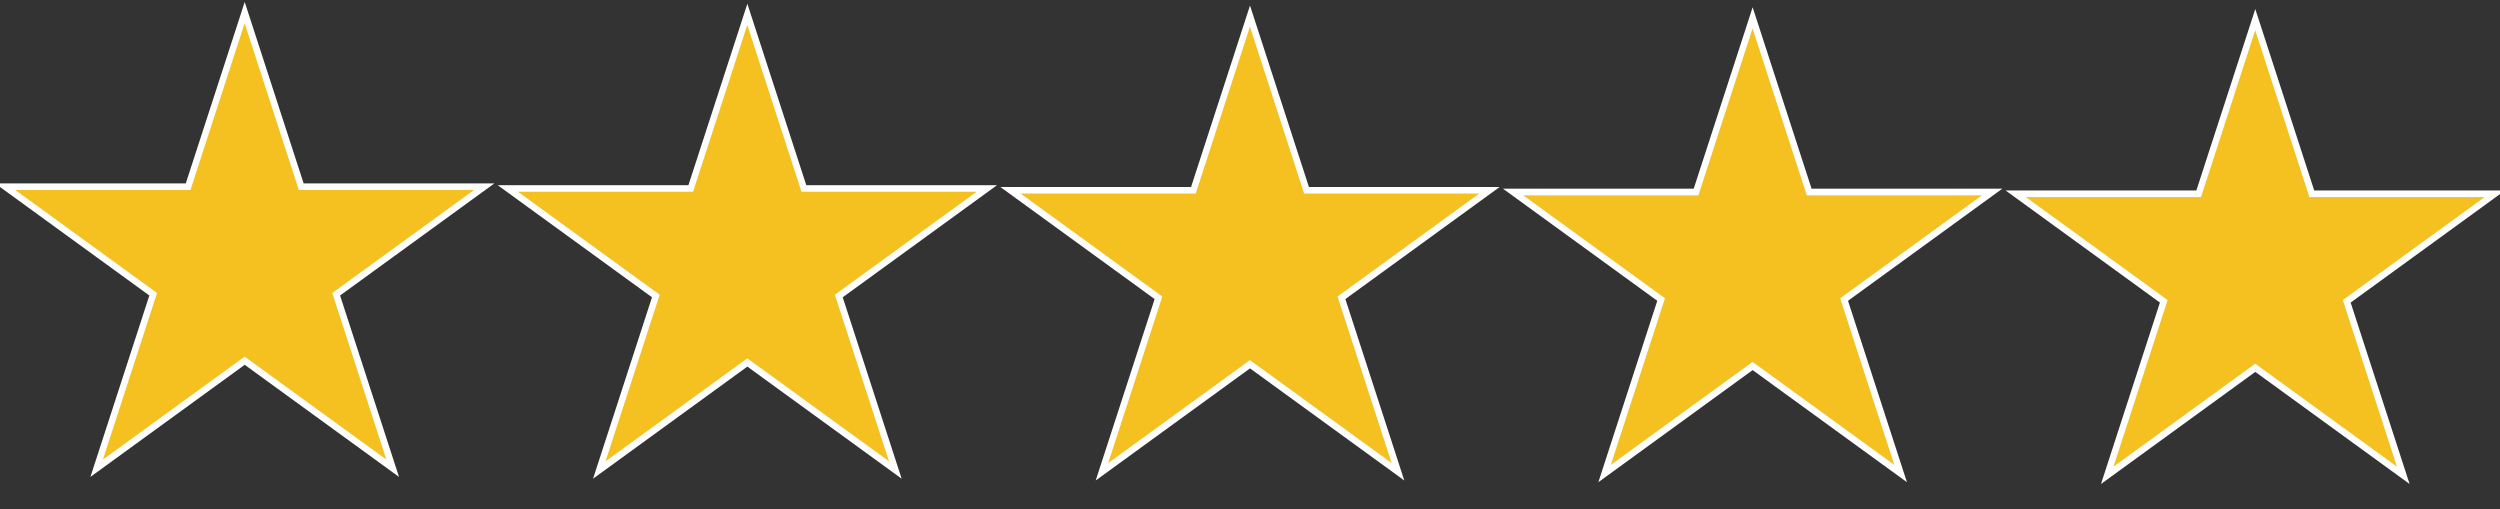
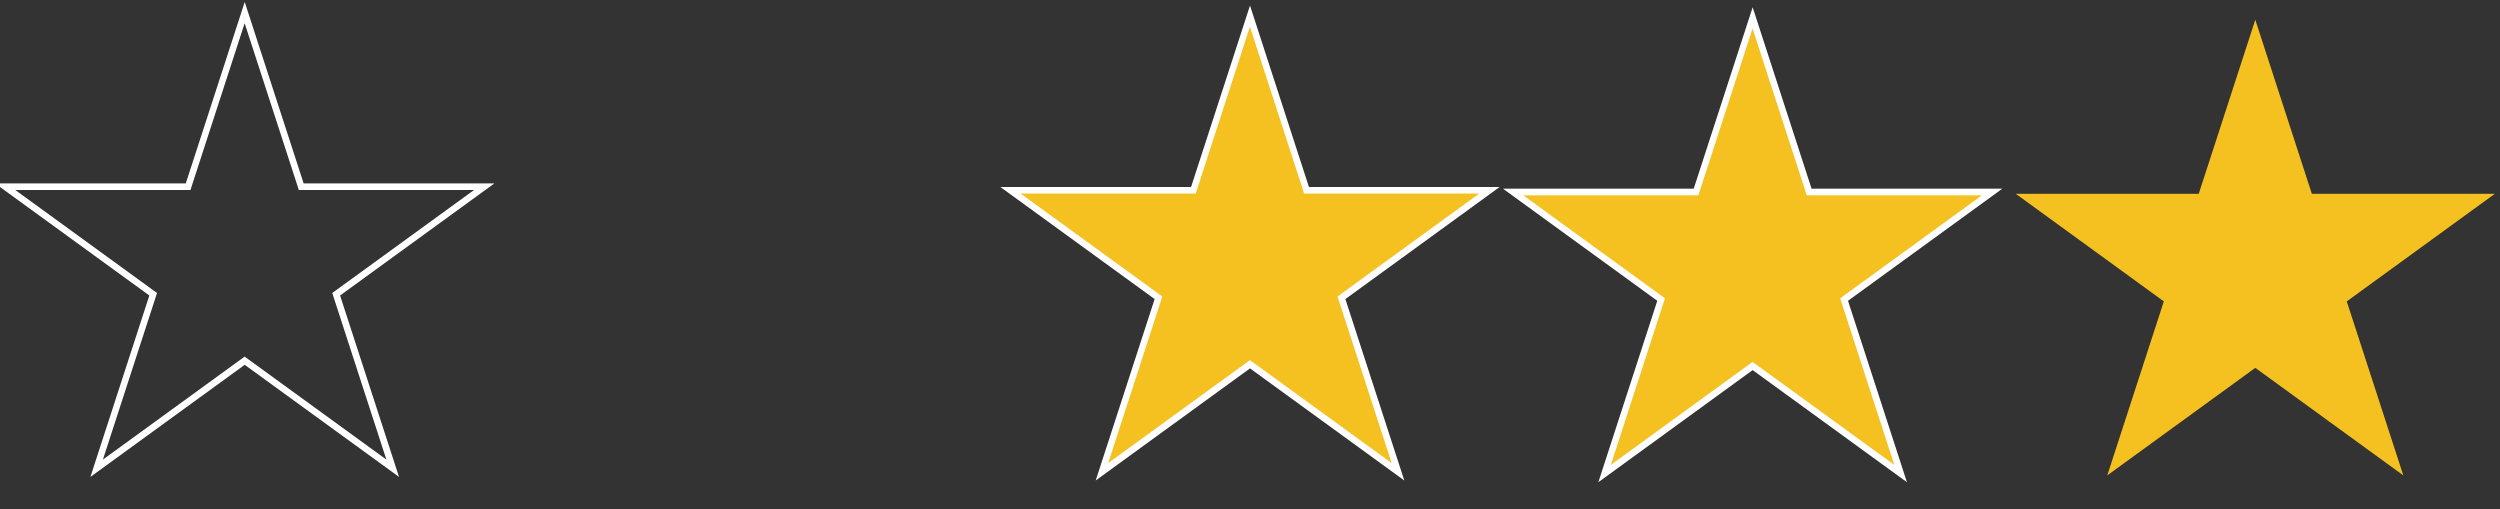
<svg xmlns="http://www.w3.org/2000/svg" id="Layer_1" data-name="Layer 1" version="1.1" viewBox="0 0 378 77">
  <rect x="0" y="0" width="378" height="77" fill="#333333" stroke="none" />
  <defs>
    <style>
      .cls-1 {
        fill: #f4c121;
      }

      .cls-1, .cls-2 {
        stroke-width: 0px;
      }

      .cls-2 {
        fill: #fff;
      }
    </style>
  </defs>
  <g>
-     <polygon class="cls-1" points="37 54.55 14.62 70.81 23.17 44.5 .78 28.23 28.45 28.23 37 1.92 45.55 28.23 73.22 28.23 50.83 44.5 59.38 70.81 37 54.55" />
    <path class="cls-2" d="M37,3.54l7.96,24.5.22.69h26.49l-20.84,15.14-.59.43.22.69,7.96,24.5-20.84-15.14-.59-.43-.59.43-20.84,15.14,7.96-24.5.22-.69-.59-.43L2.31,28.73h26.49l.22-.69,7.96-24.5M37,.3l-8.91,27.43H-.75l23.33,16.95-8.91,27.43,23.33-16.95,23.33,16.95-8.91-27.43,23.33-16.95h-28.84L37,.3h0Z" />
  </g>
  <g>
-     <polygon class="cls-1" points="113 54.81 90.62 71.08 99.17 44.76 76.78 28.5 104.45 28.5 113 2.19 121.55 28.5 149.22 28.5 126.83 44.76 135.38 71.08 113 54.81" />
-     <path class="cls-2" d="M113,3.8l7.96,24.5.22.69h26.49l-20.84,15.14-.59.43.22.69,7.96,24.5-20.84-15.14-.59-.43-.59.43-20.84,15.14,7.96-24.5.22-.69-.59-.43-20.84-15.14h26.49l.22-.69,7.96-24.5M113,.57l-8.91,27.43h-28.84l23.33,16.95-8.91,27.43,23.33-16.95,23.33,16.95-8.91-27.43,23.33-16.95h-28.84L113,.57h0Z" />
-   </g>
+     </g>
  <g>
    <polygon class="cls-1" points="189 55.08 166.62 71.34 175.17 45.03 152.78 28.77 180.45 28.77 189 2.45 197.55 28.77 225.22 28.77 202.83 45.03 211.38 71.34 189 55.08" />
    <path class="cls-2" d="M189,4.07l7.96,24.5.22.69h26.49l-20.84,15.14-.59.43.22.69,7.96,24.5-20.84-15.14-.59-.43-.59.43-20.84,15.14,7.96-24.5.22-.69-.59-.43-20.84-15.14h26.49l.22-.69,7.96-24.5M189,.84l-8.91,27.43h-28.84l23.33,16.95-8.91,27.43,23.33-16.95,23.33,16.95-8.91-27.43,23.33-16.95h-28.84L189,.84h0Z" />
  </g>
  <g>
    <polygon class="cls-1" points="265 55.35 242.62 71.61 251.17 45.3 228.78 29.04 256.45 29.04 265 2.72 273.55 29.04 301.22 29.04 278.83 45.3 287.38 71.61 265 55.35" />
    <path class="cls-2" d="M265,4.34l7.96,24.5.22.69h26.49l-20.84,15.14-.59.43.22.69,7.96,24.5-20.84-15.14-.59-.43-.59.43-20.84,15.14,7.96-24.5.22-.69-.59-.43-20.84-15.14h26.49l.22-.69,7.96-24.5M265,1.1l-8.91,27.43h-28.84l23.33,16.95-8.91,27.43,23.33-16.95,23.33,16.95-8.91-27.43,23.33-16.95h-28.84l-8.91-27.43h0Z" />
  </g>
  <g>
    <polygon class="cls-1" points="341 55.62 318.62 71.88 327.17 45.57 304.78 29.3 332.45 29.3 341 2.99 349.55 29.3 377.22 29.3 354.83 45.57 363.38 71.88 341 55.62" />
-     <path class="cls-2" d="M341,4.61l7.96,24.5.22.69h26.49l-20.84,15.14-.59.43.22.69,7.96,24.5-20.84-15.14-.59-.43-.59.43-20.84,15.14,7.96-24.5.22-.69-.59-.43-20.84-15.14h26.49l.22-.69,7.96-24.5M341,1.37l-8.91,27.43h-28.84l23.33,16.95-8.91,27.43,23.33-16.95,23.33,16.95-8.91-27.43,23.33-16.95h-28.84l-8.91-27.43h0Z" />
  </g>
</svg>